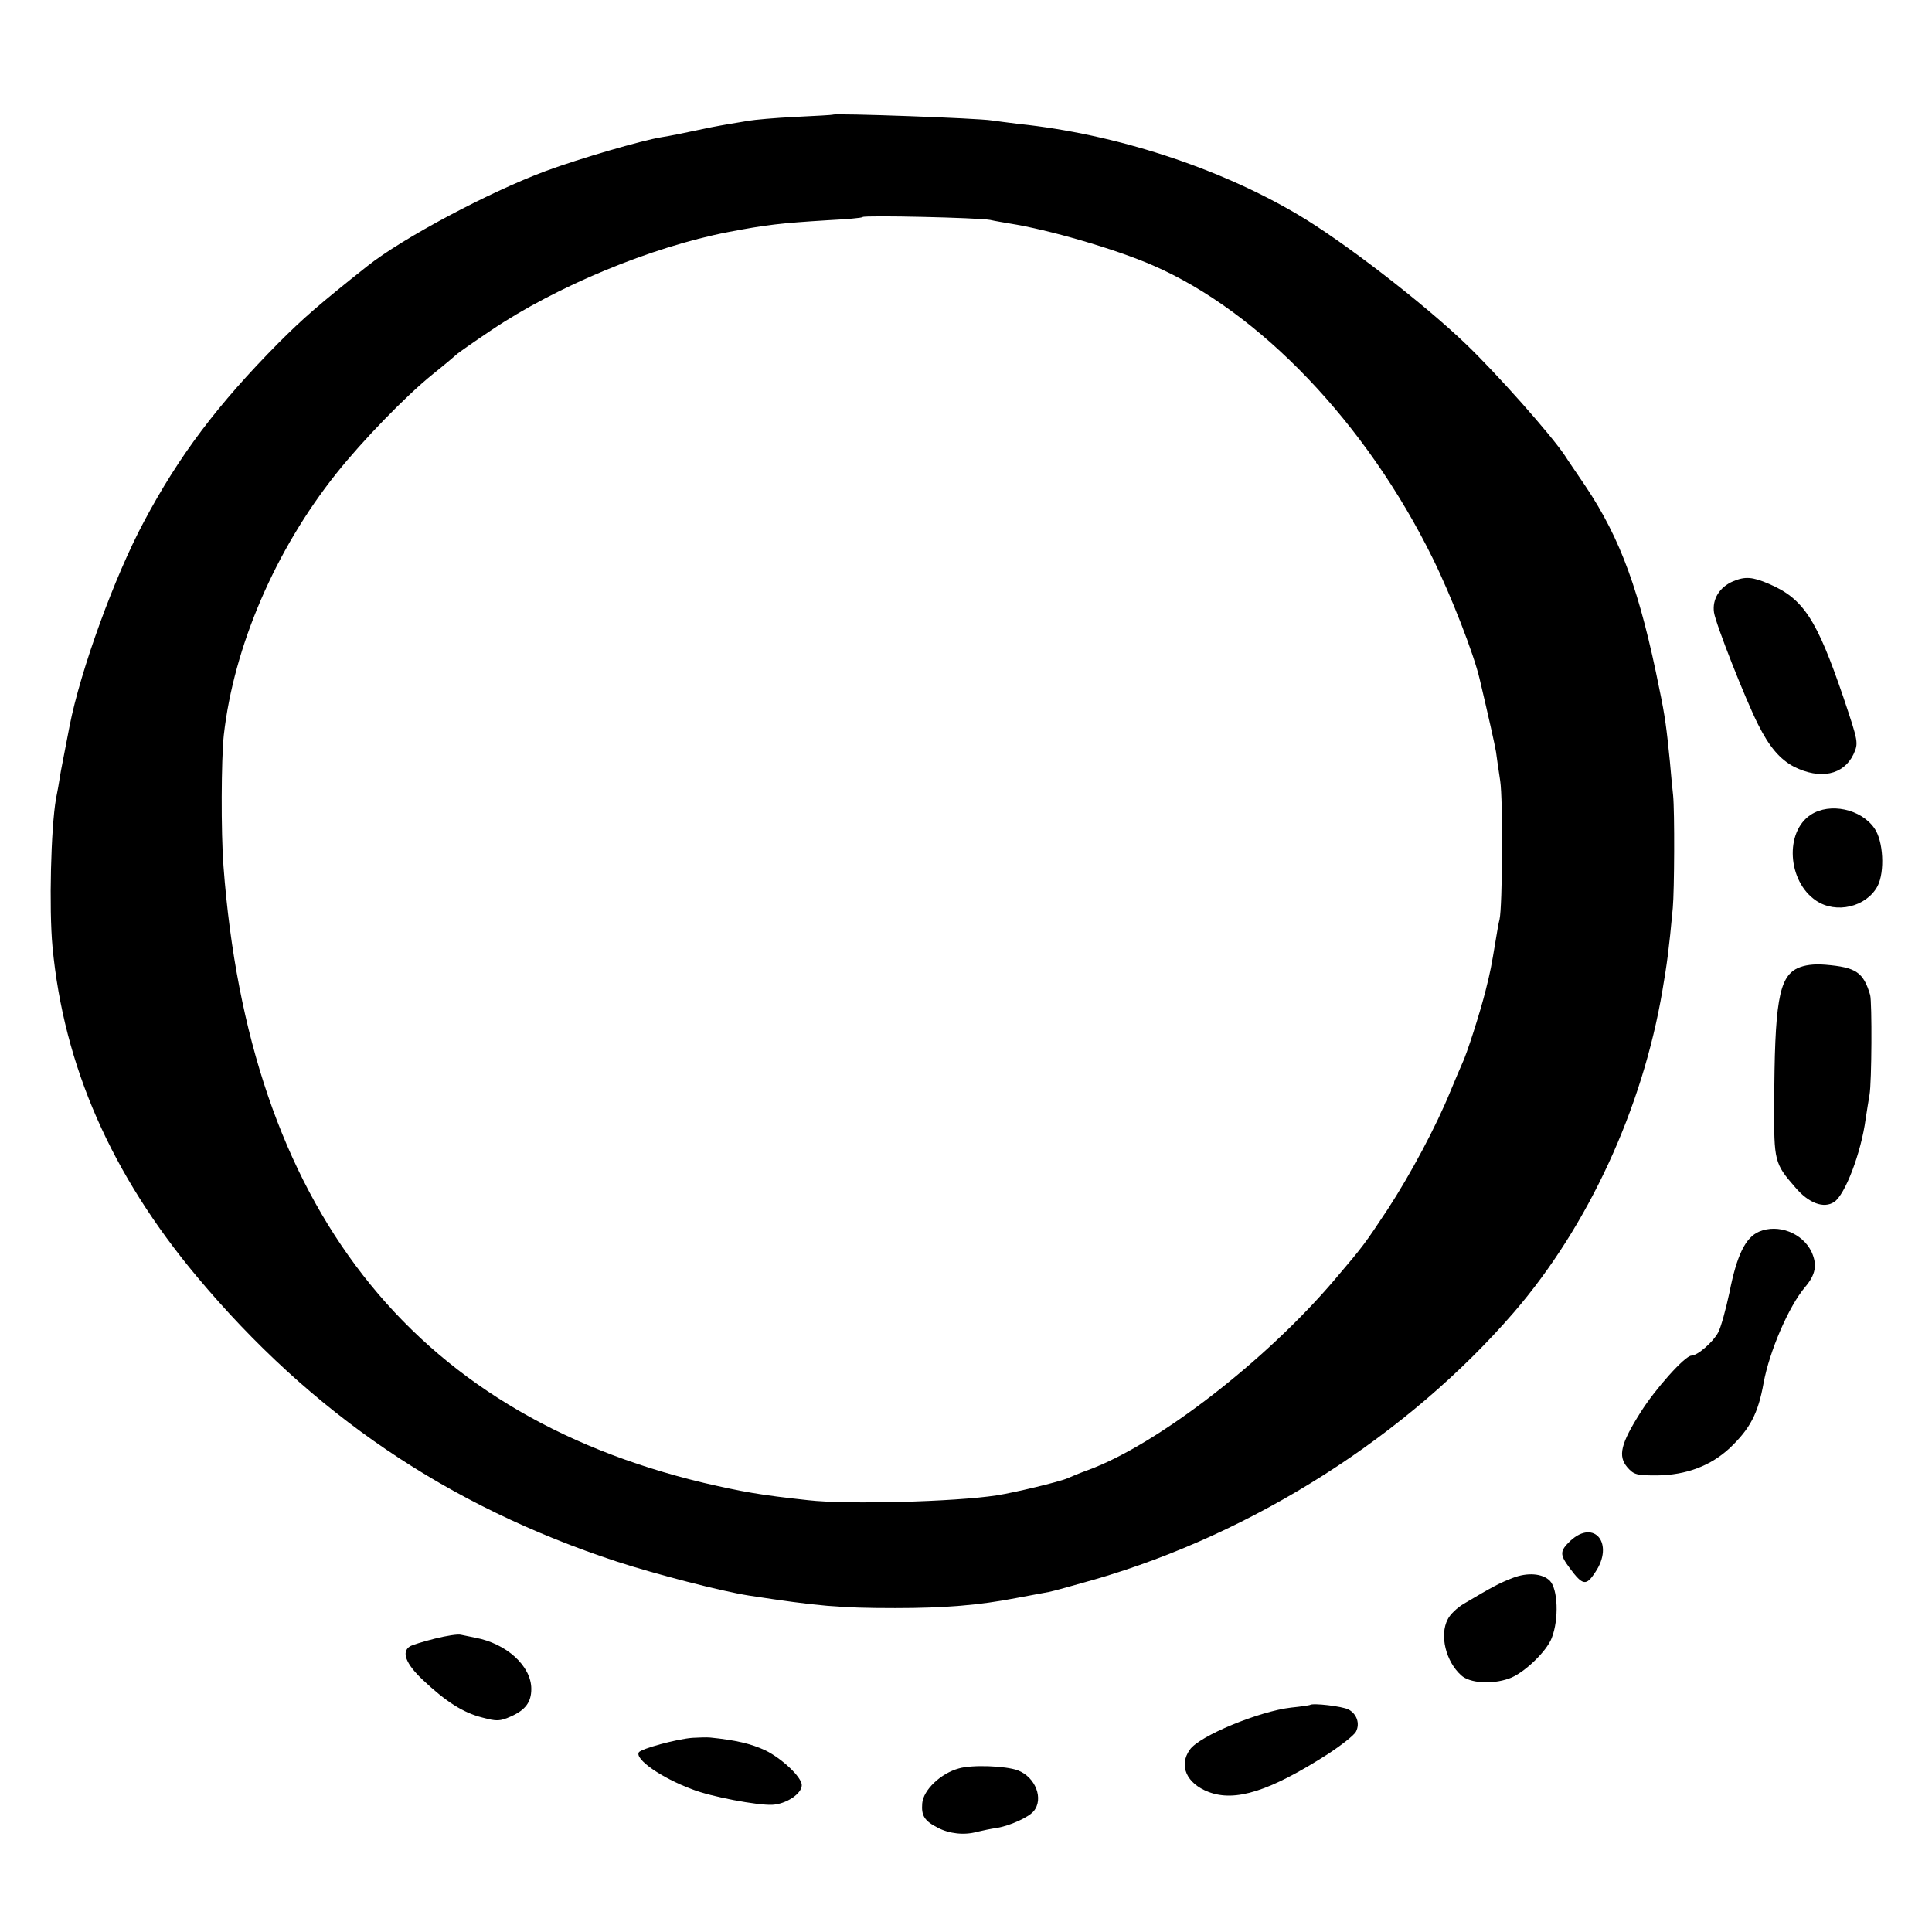
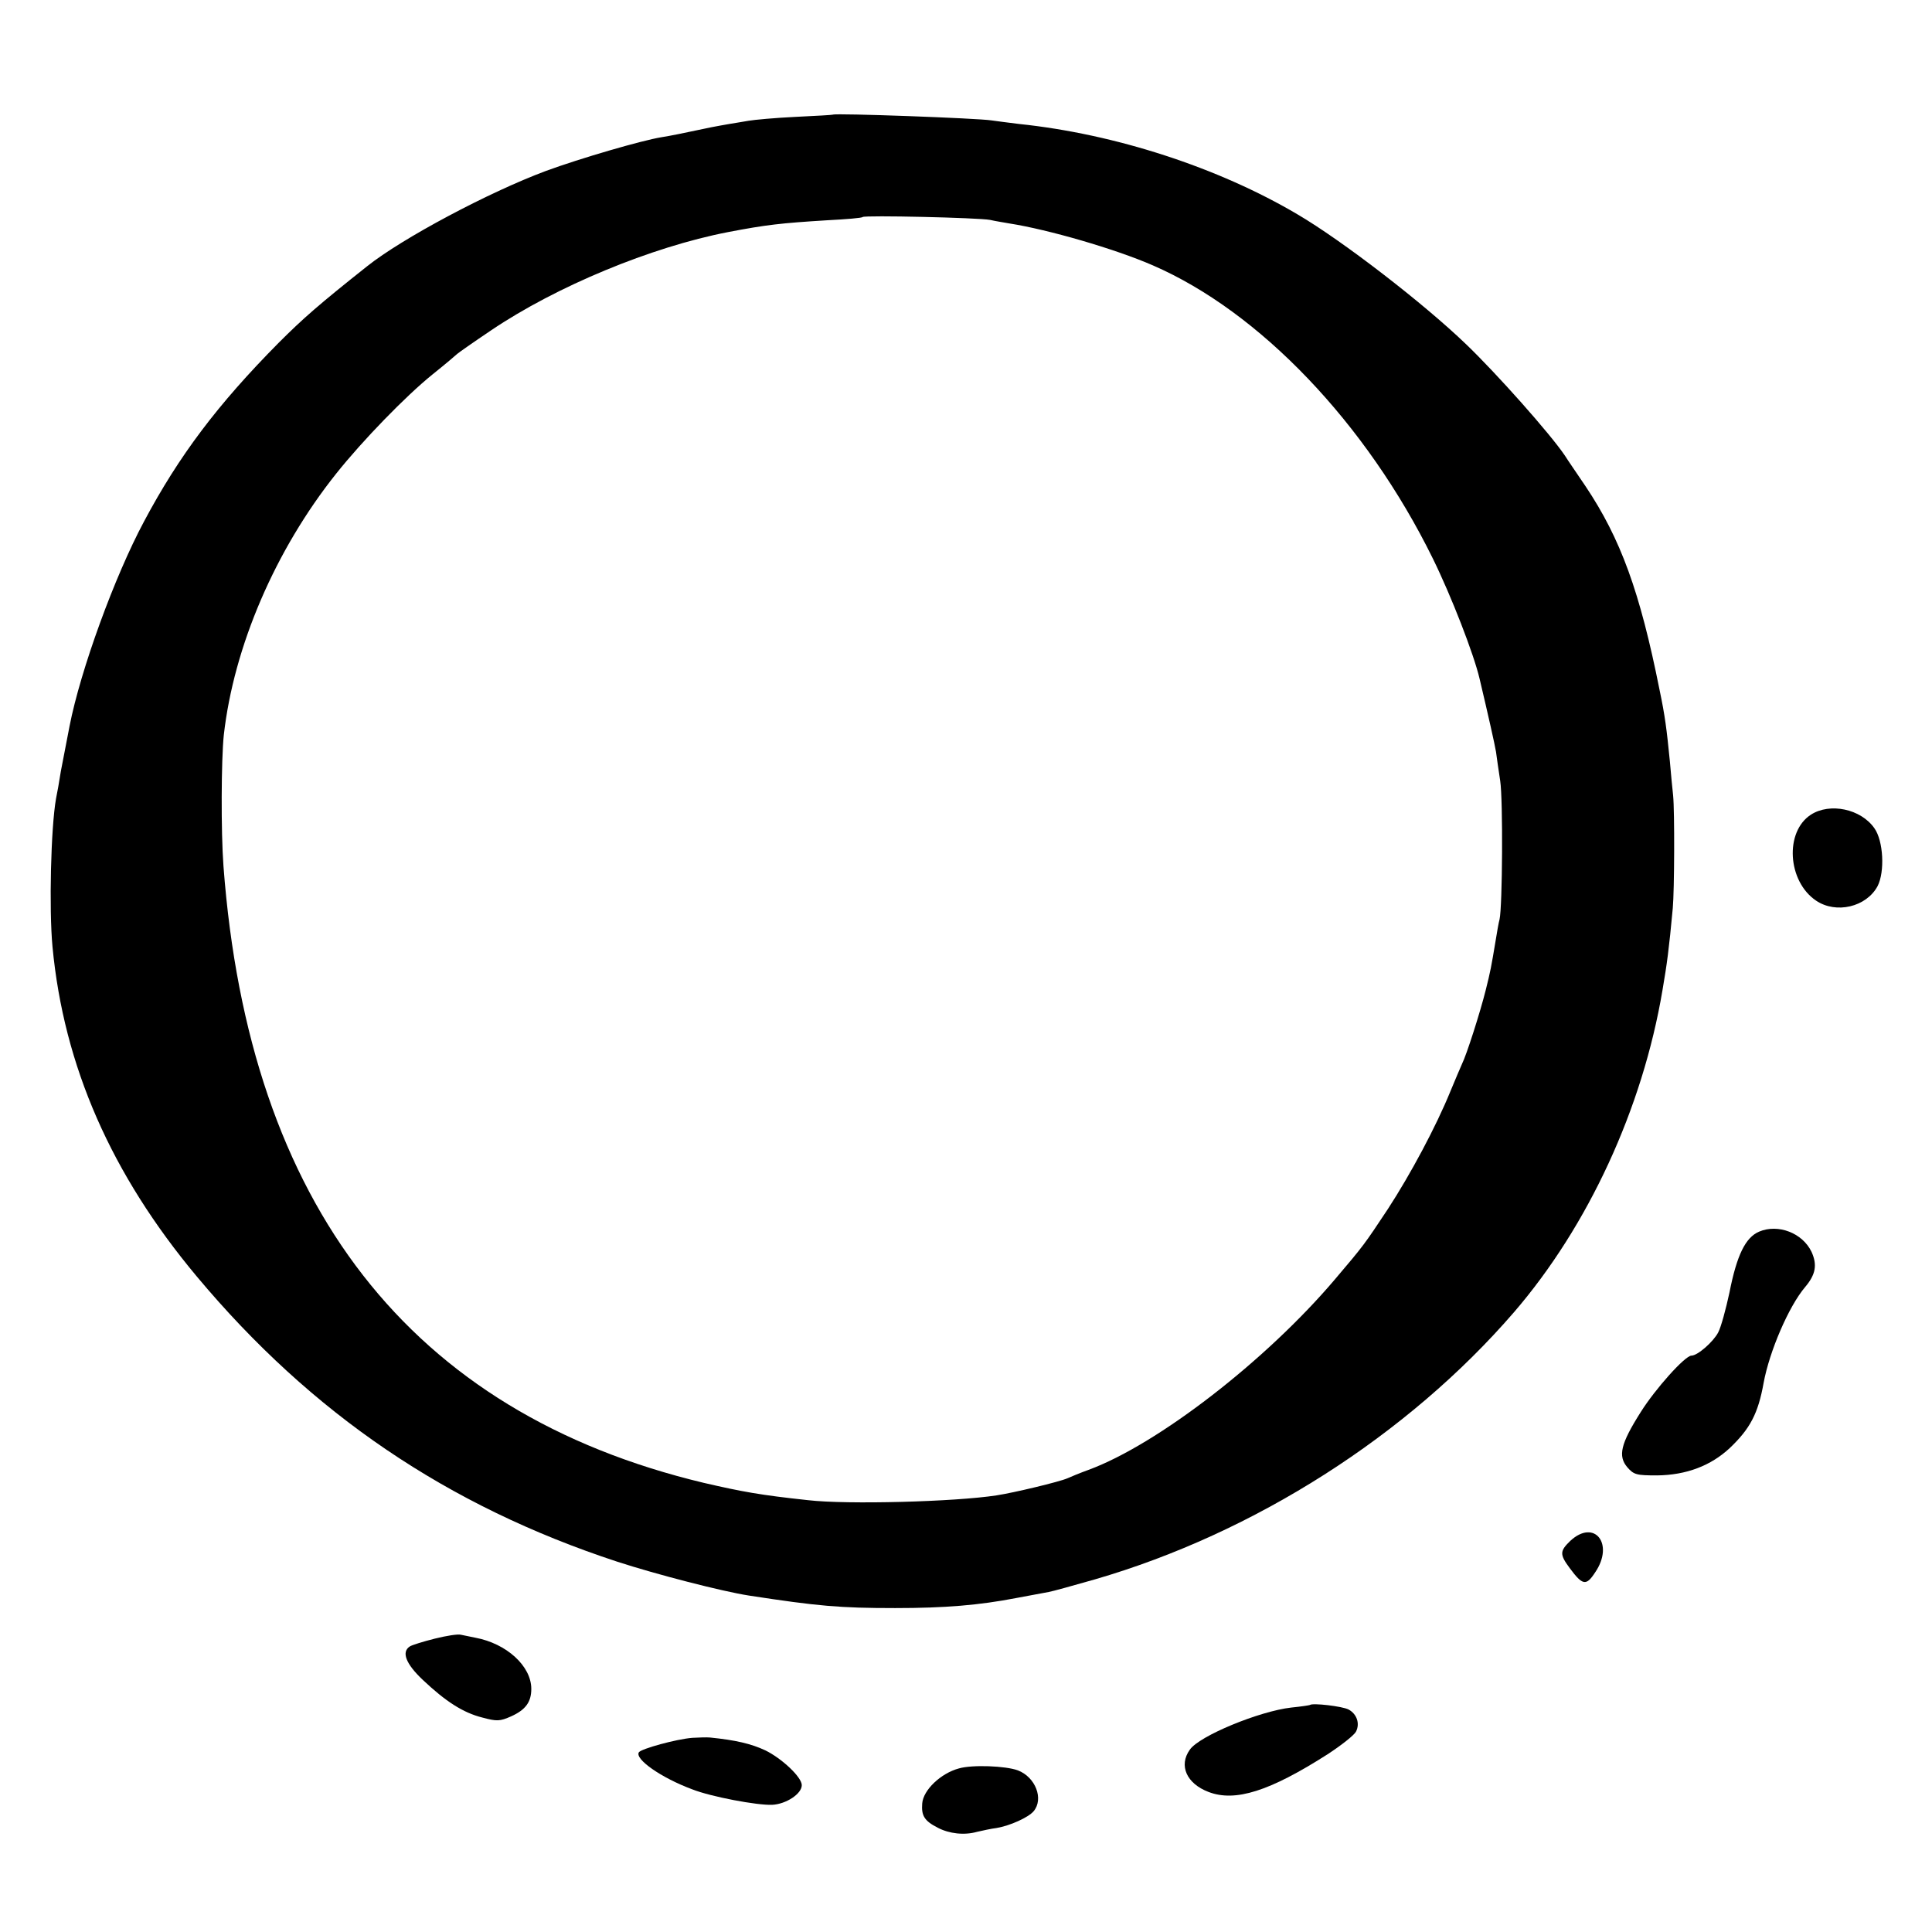
<svg xmlns="http://www.w3.org/2000/svg" version="1.0" width="600pt" height="600pt" viewBox="0 0 600 600" preserveAspectRatio="xMidYMid meet">
  <g transform="translate(0,600) scale(0.1,-0.1)" fill="#000000" stroke="none">
    <path d="M2587 5644 c-1 -1 -54 -4 -117 -7 -63 -3 -128 -9 -145 -12 -16 -3 -43 -7 -60 -10 -16 -3 -41 -7 -55 -10 -90 -19 -129 -27 -155 -31 -62 -10 -254 -66 -360 -105 -177 -66 -446 -209 -555 -296 -150 -119 -199 -162 -275 -238 -189 -191 -309 -350 -418 -555 -91 -170 -197 -461 -231 -635 -10 -51 -15 -78 -27 -140 -5 -33 -12 -71 -15 -85 -16 -91 -22 -342 -11 -460 35 -371 183 -707 448 -1024 357 -427 779 -713 1306 -886 123 -40 325 -92 408 -105 215 -33 283 -39 455 -39 155 0 261 9 375 31 44 8 90 17 102 19 12 2 76 20 143 39 496 144 972 448 1302 830 230 267 399 632 461 1000 14 82 20 125 32 255 5 54 6 300 1 350 -2 19 -7 67 -10 105 -10 101 -15 141 -32 222 -61 306 -121 470 -230 633 -27 40 -56 82 -64 95 -45 67 -212 255 -307 346 -133 128 -385 322 -523 403 -247 146 -567 250 -865 281 -33 4 -71 9 -85 11 -42 7 -487 23 -493 18z m488 -327 c17 -4 44 -8 60 -11 121 -19 328 -79 445 -130 332 -144 663 -490 870 -911 57 -116 127 -296 145 -373 27 -114 47 -203 51 -227 2 -16 8 -57 13 -90 9 -59 7 -391 -2 -430 -3 -11 -8 -40 -12 -65 -14 -84 -16 -95 -31 -155 -17 -68 -59 -200 -74 -230 -5 -11 -21 -49 -36 -85 -44 -108 -123 -256 -194 -365 -73 -110 -74 -112 -165 -219 -213 -251 -550 -512 -765 -591 -25 -9 -54 -21 -65 -26 -25 -11 -167 -45 -220 -53 -129 -20 -464 -29 -585 -15 -149 16 -204 26 -325 54 -911 218 -1412 862 -1491 1915 -8 107 -7 331 1 407 31 275 160 575 349 812 82 103 216 241 299 308 40 32 74 61 77 64 3 3 50 36 105 73 203 137 498 259 735 305 120 23 164 28 310 37 58 3 107 7 109 10 6 6 359 -2 396 -9z" />
-     <path d="M5383 4195 c-43 -18 -66 -56 -60 -97 5 -35 98 -271 137 -348 35 -70 68 -108 111 -131 82 -41 154 -26 185 38 16 36 16 37 -31 177 -83 243 -124 307 -232 353 -51 22 -74 23 -110 8z" />
    <path d="M5624 3470 c-82 -53 -73 -207 16 -267 62 -42 156 -20 191 45 23 45 18 141 -10 180 -42 60 -138 80 -197 42z" />
-     <path d="M5582 2993 c-58 -28 -71 -108 -72 -425 -1 -173 1 -182 65 -255 42 -50 89 -67 121 -46 34 22 84 153 98 258 3 22 9 56 12 75 7 39 8 287 2 310 -21 71 -44 86 -139 94 -37 3 -65 -1 -87 -11z" />
+     <path d="M5582 2993 z" />
    <path d="M5463 2175 c-42 -18 -69 -72 -92 -189 -11 -51 -26 -107 -35 -124 -15 -29 -64 -72 -83 -72 -20 0 -113 -104 -158 -176 -62 -98 -71 -136 -41 -171 20 -23 29 -25 92 -25 91 1 167 30 226 85 63 60 88 107 105 202 18 98 78 238 129 298 33 39 38 69 20 109 -28 59 -104 88 -163 63z" />
    <path d="M4877 1215 c-33 -32 -34 -42 -2 -85 40 -54 51 -56 79 -13 60 88 -2 167 -77 98z" />
-     <path d="M4699 1100 c-42 -16 -66 -29 -152 -80 -21 -12 -44 -34 -51 -49 -26 -49 -6 -131 42 -174 26 -24 94 -29 148 -10 45 15 117 84 133 126 23 59 19 153 -6 178 -23 23 -70 26 -114 9z" />
    <path d="M1350 911 c-36 -9 -71 -20 -77 -24 -27 -17 -13 -54 40 -104 71 -67 125 -102 185 -117 45 -12 54 -12 90 4 44 20 62 44 62 85 0 71 -77 141 -174 159 -14 3 -34 7 -44 9 -9 3 -46 -3 -82 -12z" />
    <path d="M4068 705 c-2 -1 -28 -5 -58 -8 -98 -11 -286 -88 -315 -131 -35 -49 -10 -105 58 -131 83 -32 190 2 370 117 43 28 82 59 88 70 13 25 3 55 -23 69 -19 10 -112 21 -120 14z" />
    <path d="M2150 603 c-50 -4 -159 -34 -166 -45 -13 -21 69 -79 166 -115 58 -23 202 -50 248 -48 43 2 92 34 92 61 0 25 -62 83 -113 108 -45 21 -93 32 -172 40 -11 1 -36 0 -55 -1z" />
    <path d="M2978 508 c-56 -15 -111 -67 -114 -109 -3 -38 7 -54 48 -75 36 -19 83 -24 122 -13 17 4 45 10 61 12 42 7 99 33 115 52 32 38 6 106 -49 127 -38 14 -142 18 -183 6z" />
  </g>
</svg>